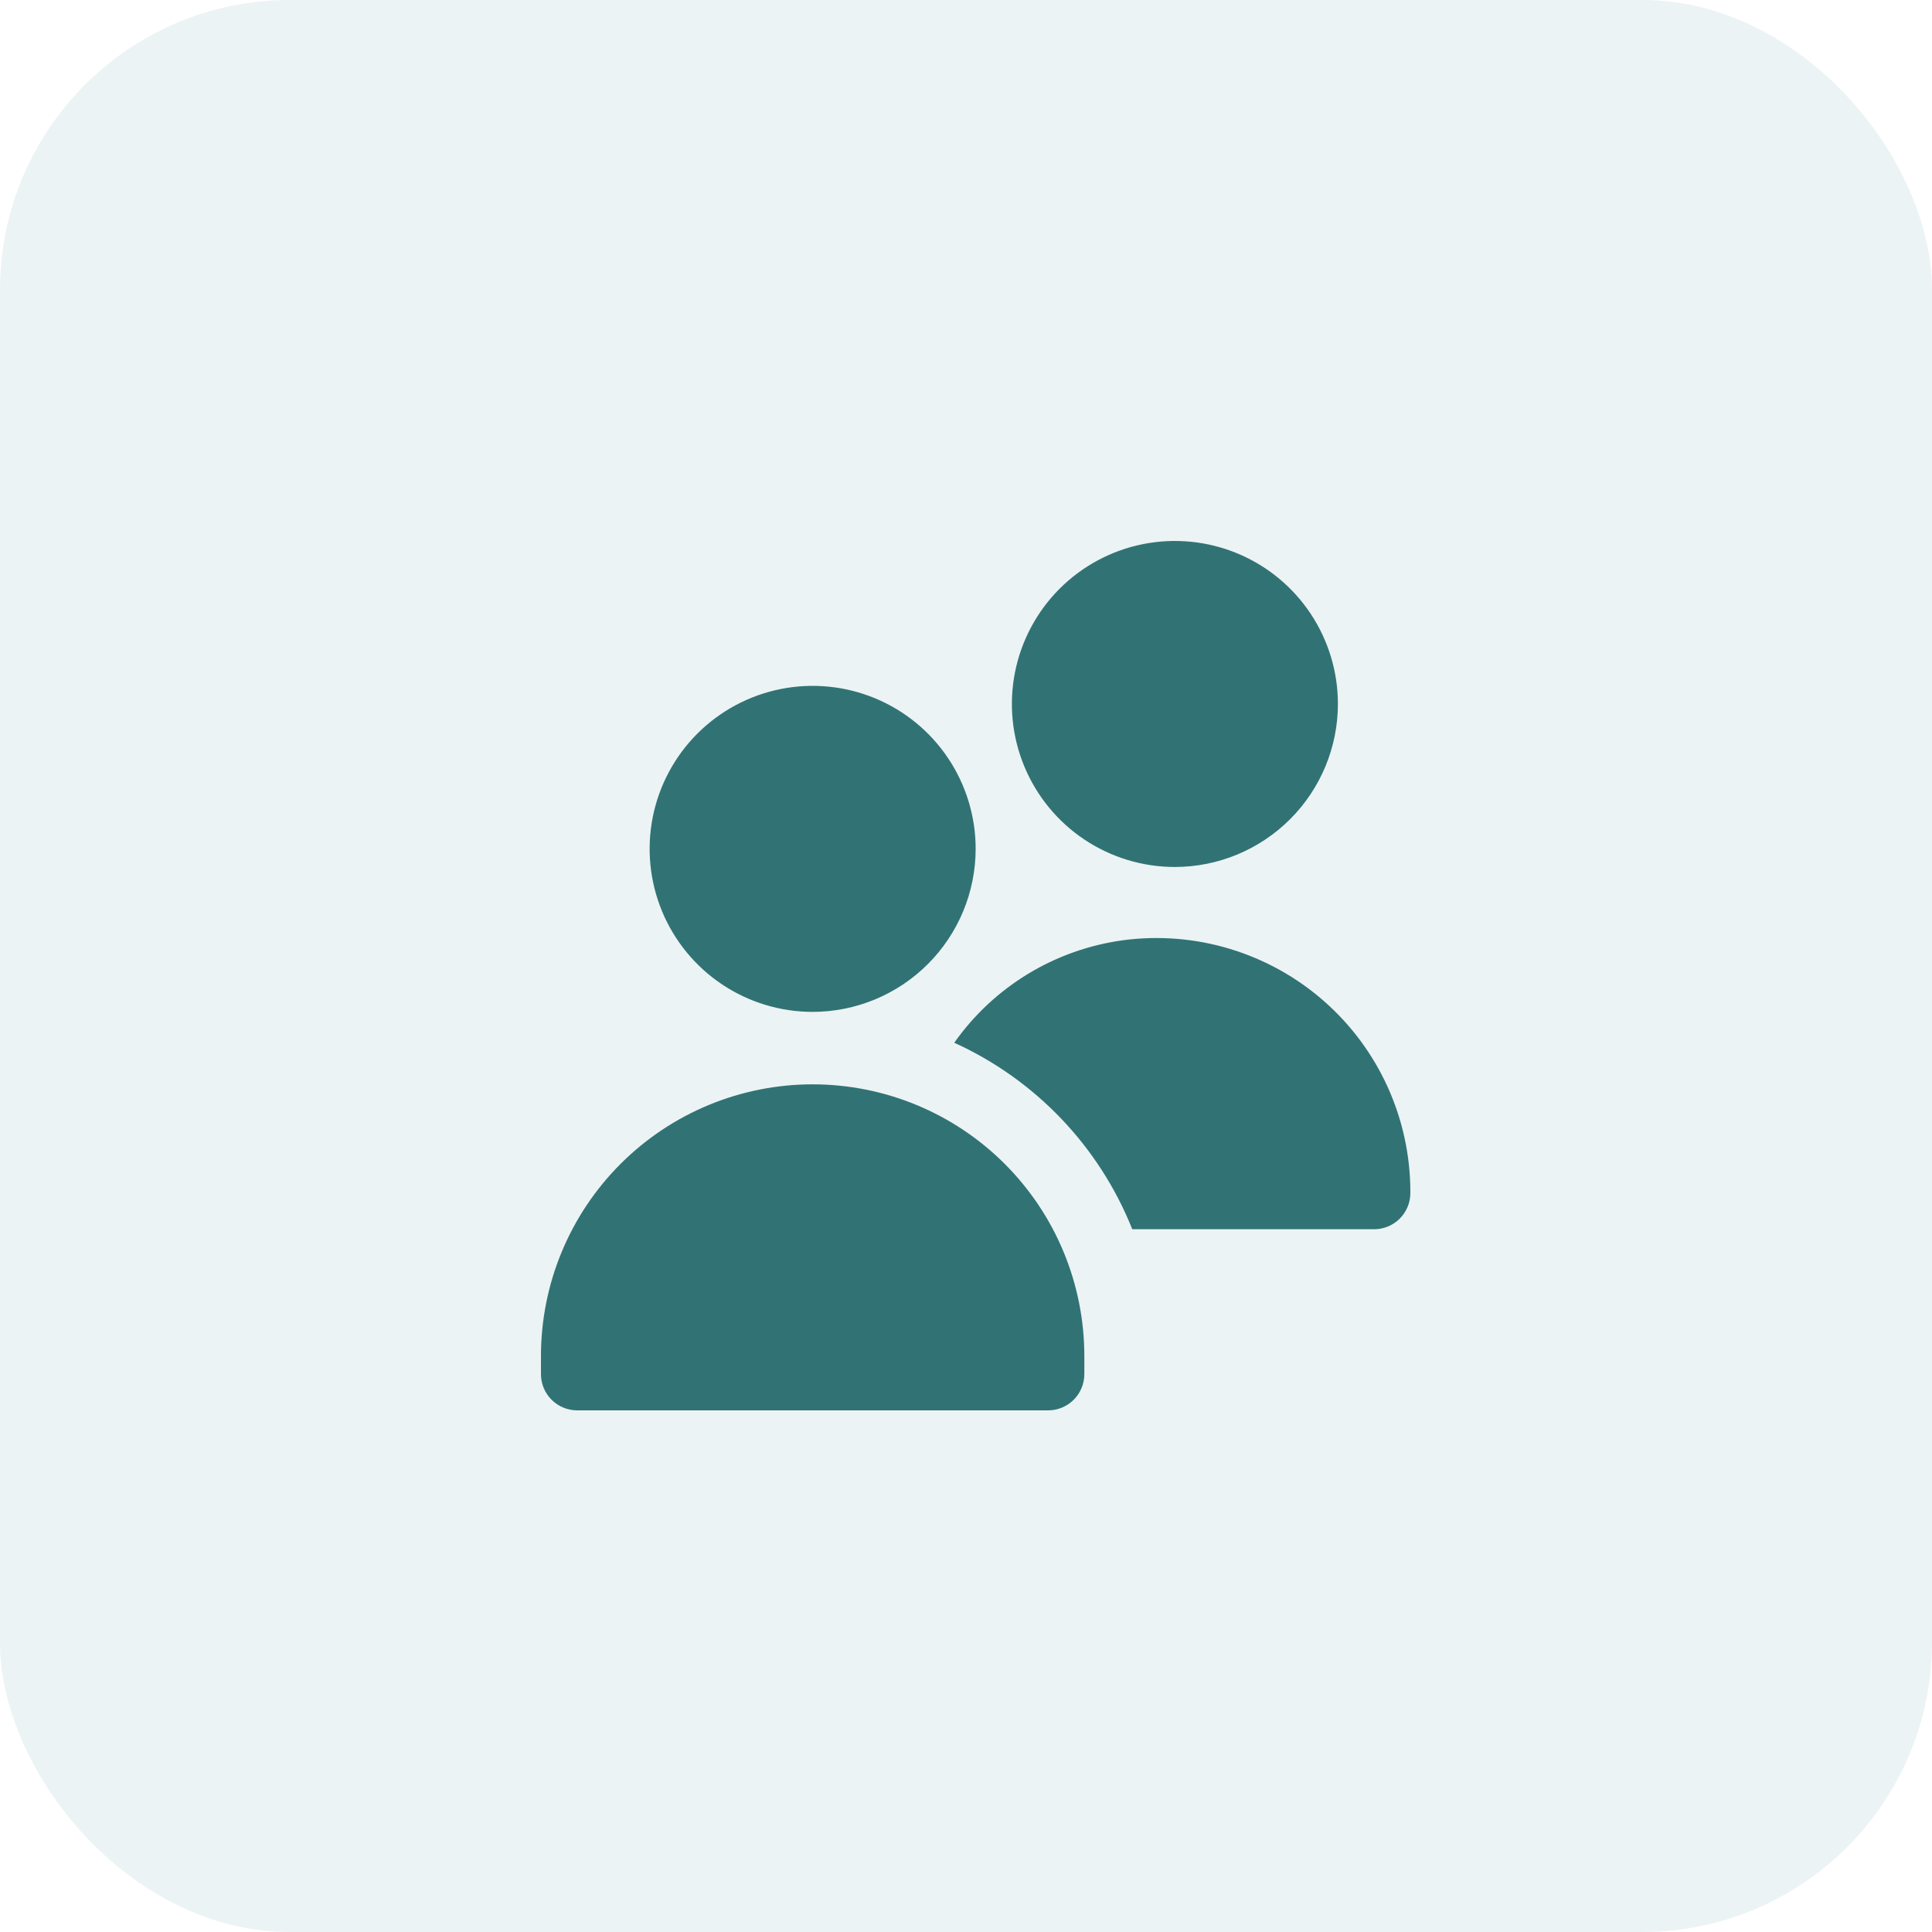
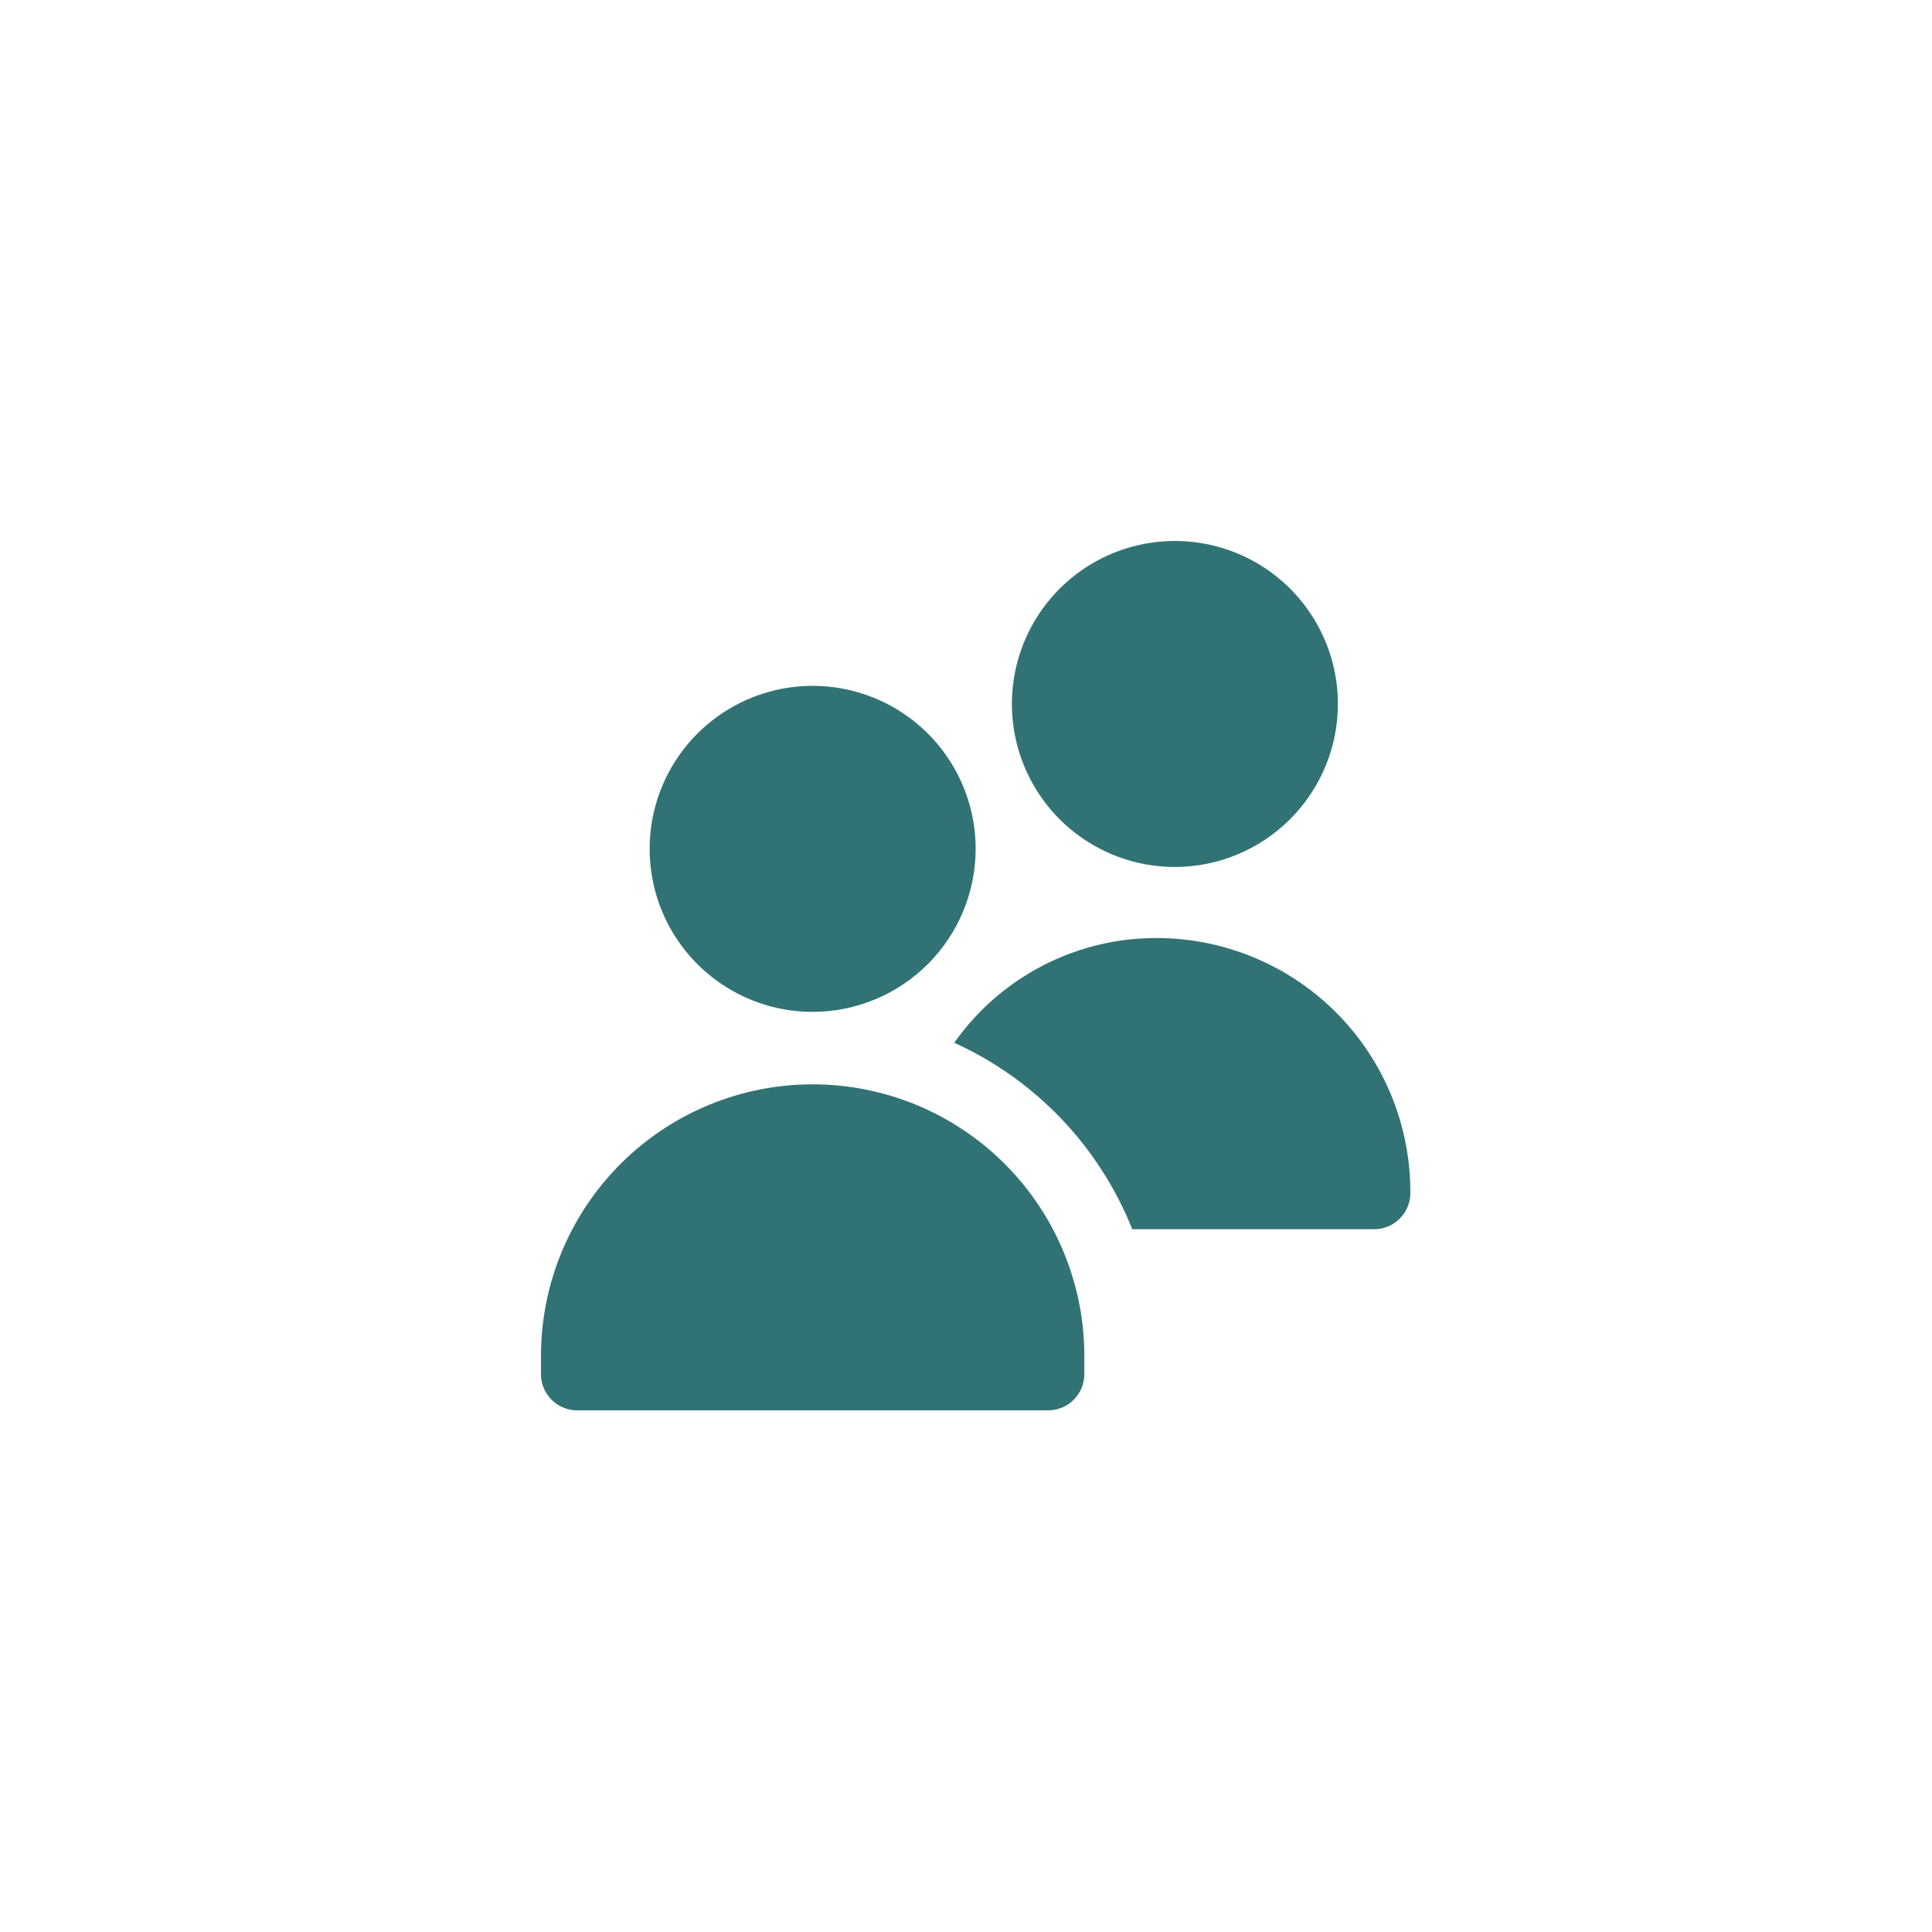
<svg xmlns="http://www.w3.org/2000/svg" width="100" height="100" viewBox="0 0 100 100" fill="none">
-   <rect width="100" height="100" rx="15" fill="#408B8C" fill-opacity="0.1" />
  <path d="M42.062 52.375C40.394 52.375 38.762 51.88 37.375 50.953C35.987 50.026 34.906 48.708 34.267 47.166C33.629 45.625 33.462 43.928 33.787 42.291C34.113 40.655 34.916 39.151 36.096 37.971C37.276 36.791 38.78 35.988 40.416 35.662C42.053 35.337 43.75 35.504 45.291 36.142C46.833 36.781 48.151 37.862 49.078 39.25C50.005 40.637 50.5 42.269 50.5 43.938C50.498 46.175 49.608 48.319 48.026 49.901C46.444 51.483 44.3 52.373 42.062 52.375ZM54.25 73H29.875C29.378 73 28.901 72.802 28.549 72.451C28.198 72.099 28 71.622 28 71.125V70.188C28 66.458 29.482 62.881 32.119 60.244C34.756 57.607 38.333 56.125 42.062 56.125C45.792 56.125 49.369 57.607 52.006 60.244C54.643 62.881 56.125 66.458 56.125 70.188V71.125C56.125 71.622 55.928 72.099 55.576 72.451C55.224 72.802 54.747 73 54.25 73ZM60.812 44.875C59.144 44.875 57.512 44.38 56.125 43.453C54.737 42.526 53.656 41.208 53.017 39.666C52.379 38.125 52.212 36.428 52.537 34.791C52.863 33.155 53.666 31.651 54.846 30.471C56.026 29.291 57.53 28.488 59.166 28.162C60.803 27.837 62.5 28.004 64.041 28.642C65.583 29.281 66.901 30.362 67.828 31.75C68.755 33.137 69.25 34.769 69.25 36.438C69.248 38.675 68.358 40.819 66.776 42.401C65.194 43.983 63.05 44.873 60.812 44.875ZM58.148 48.664C56.402 48.899 54.723 49.491 53.216 50.404C51.709 51.318 50.407 52.533 49.392 53.972C53.593 55.881 56.895 59.339 58.606 63.625H71.125C71.622 63.625 72.099 63.428 72.451 63.076C72.802 62.724 73 62.247 73 61.75V61.679C72.998 59.81 72.597 57.963 71.825 56.261C71.052 54.559 69.926 53.041 68.52 51.81C67.114 50.578 65.462 49.66 63.673 49.118C61.885 48.575 60.001 48.421 58.148 48.664Z" fill="#317374" />
</svg>